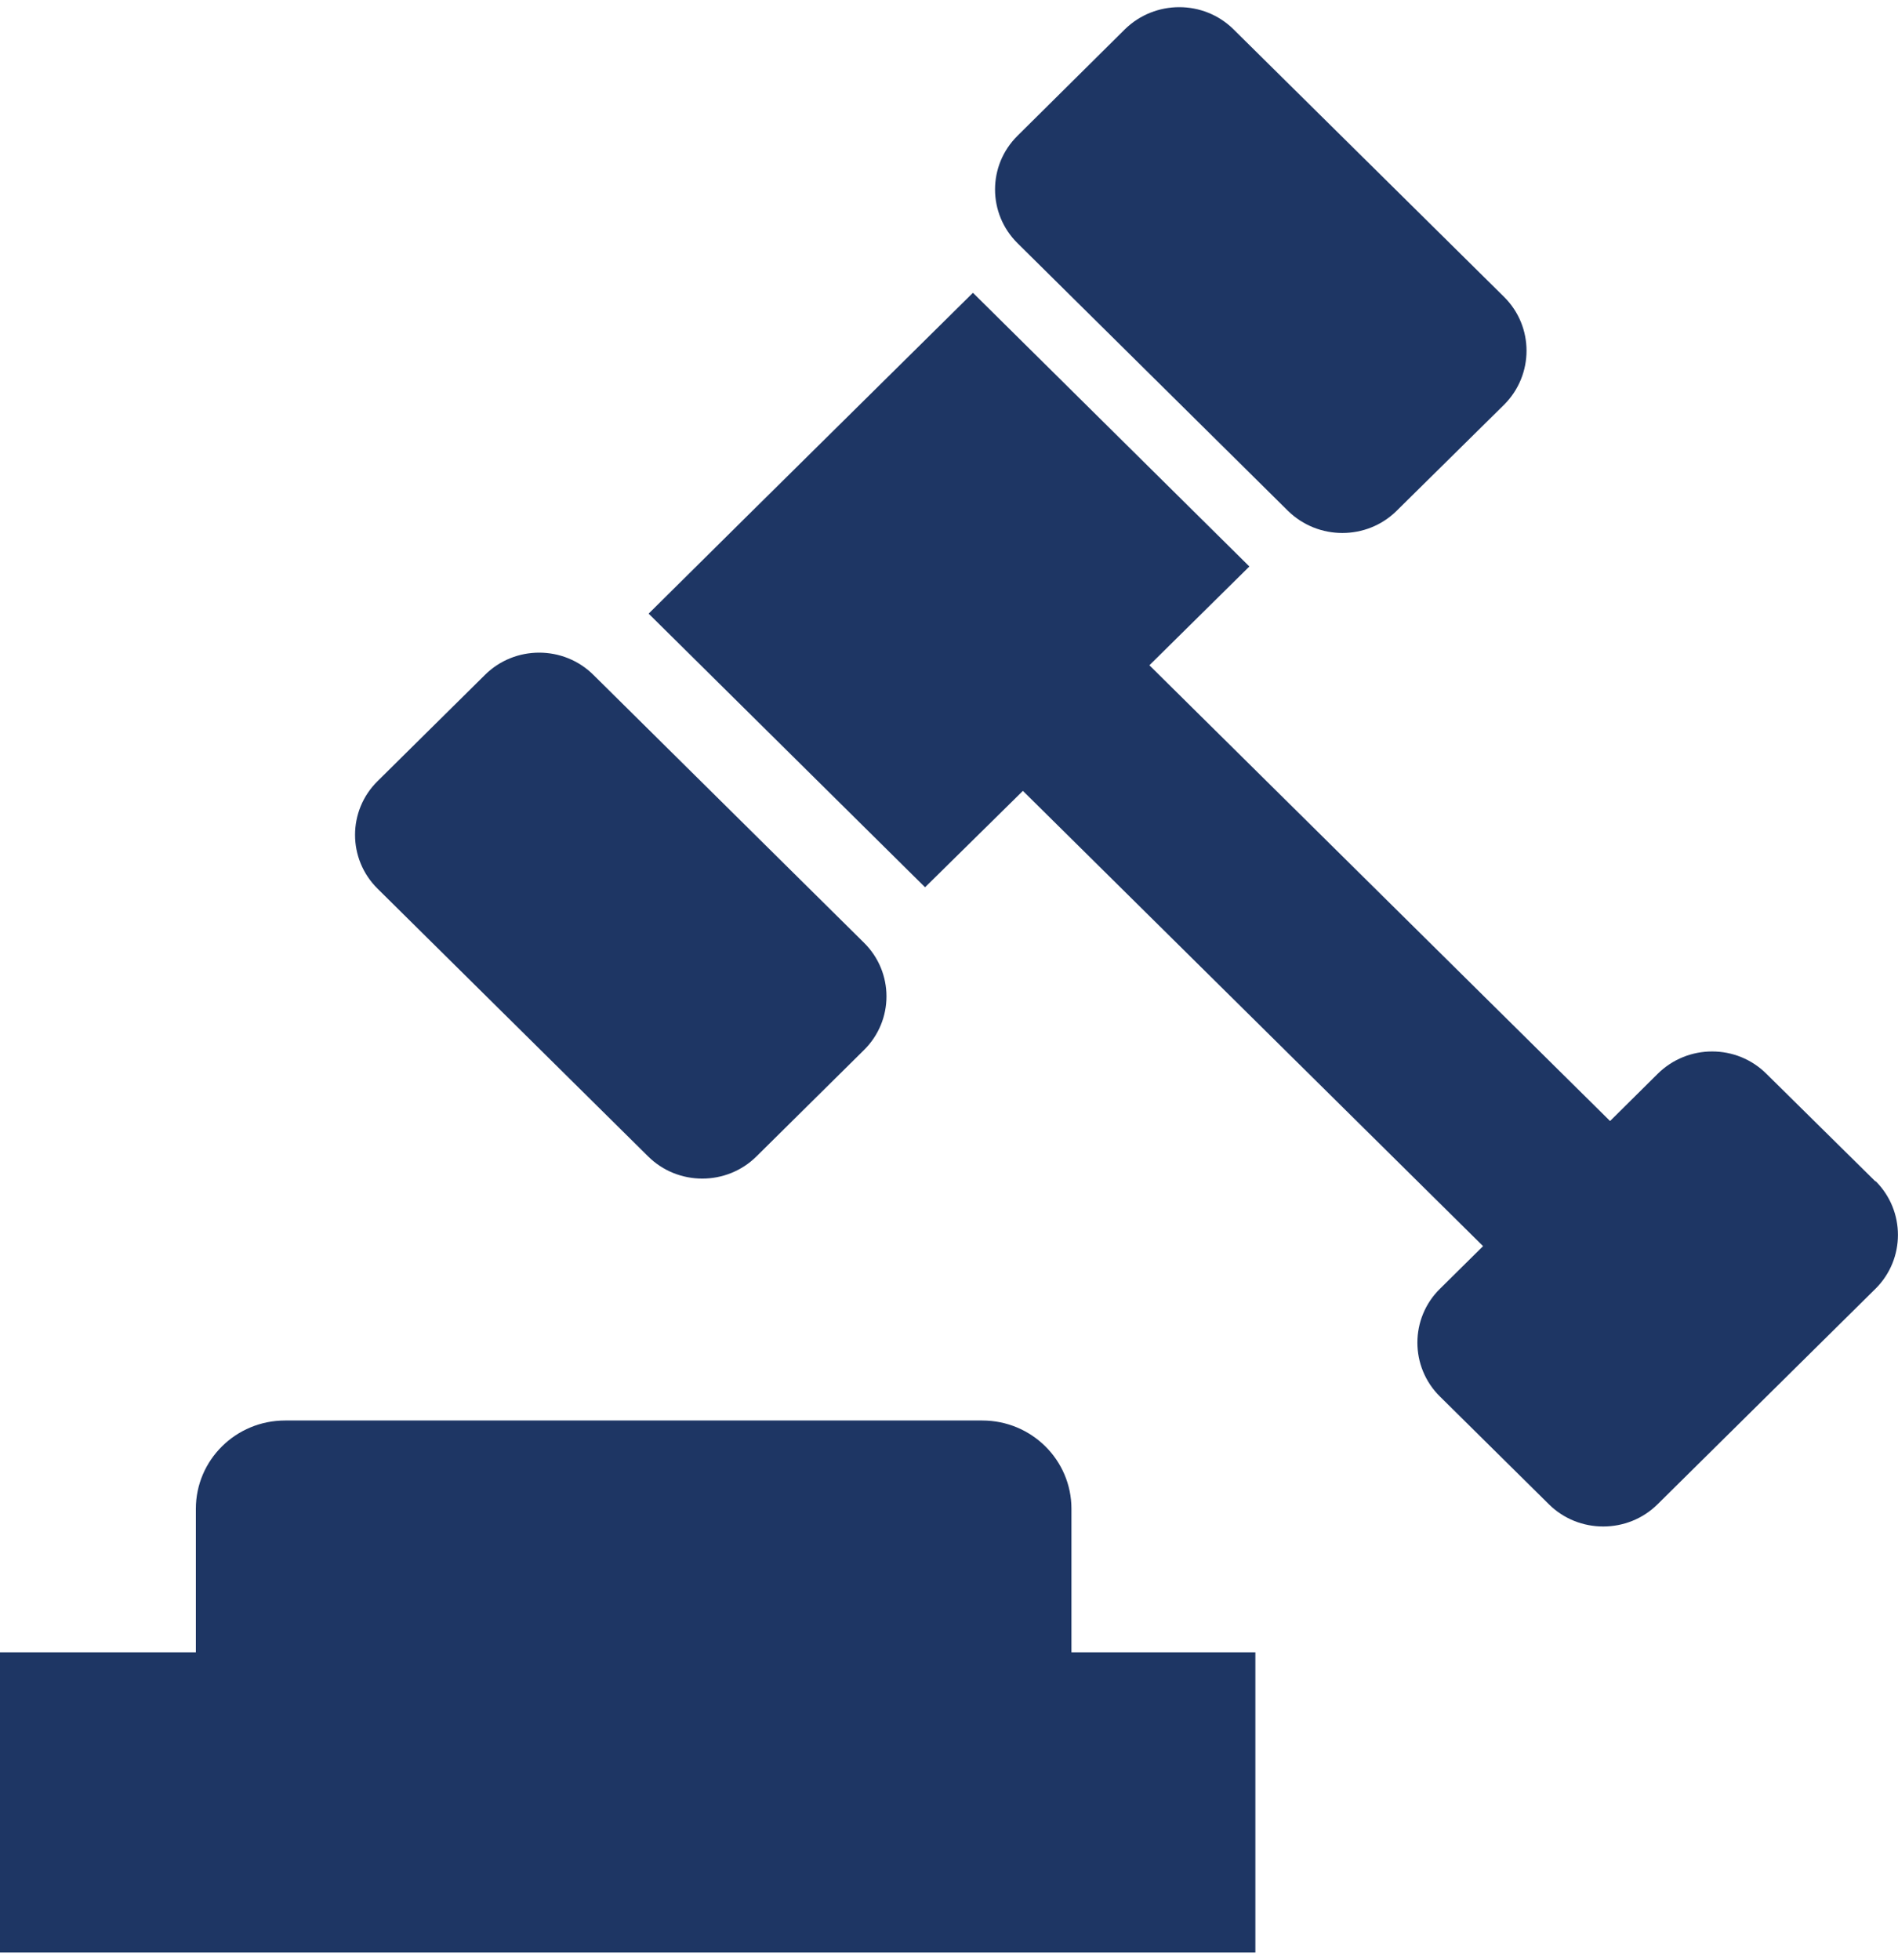
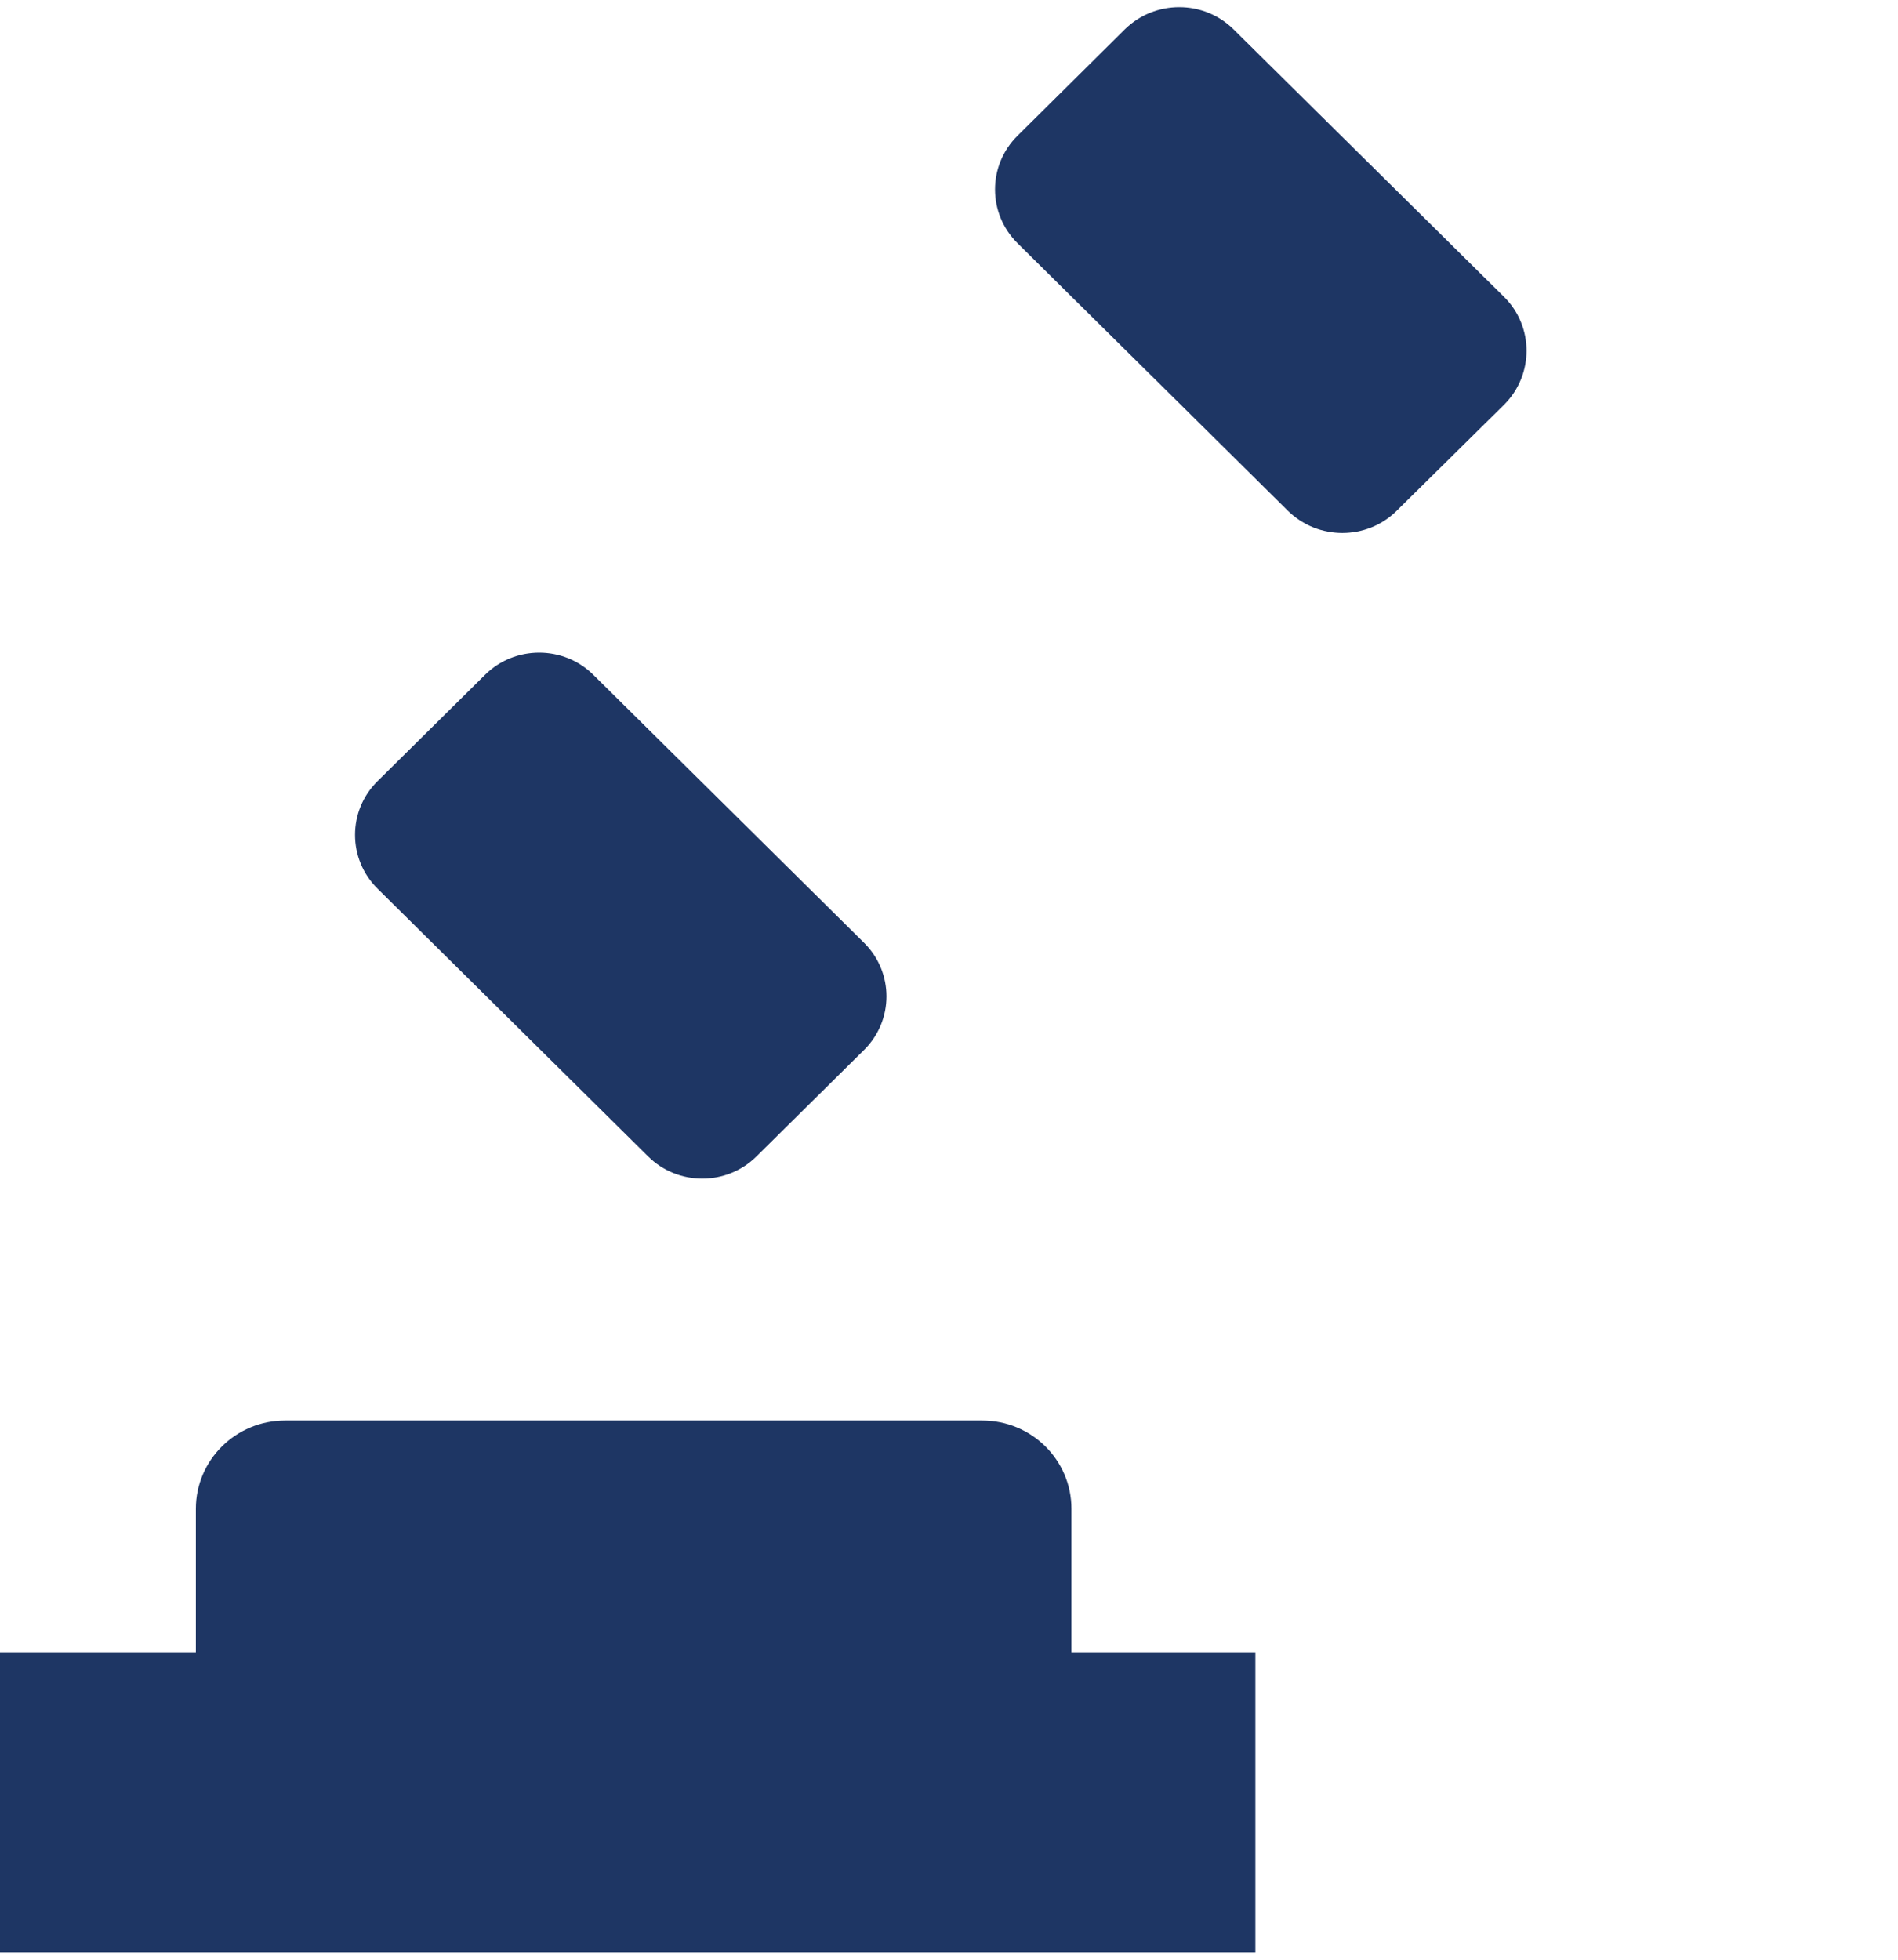
<svg xmlns="http://www.w3.org/2000/svg" width="31px" height="32px" viewBox="0 0 31 32" version="1.1">
  <g id="surface1">
    <path style=" stroke:none;fill-rule:nonzero;fill:rgb(11.765%,21.176%,39.216%);fill-opacity:1;" d="M 21.035 8.34 C 21.527 8.824 22.324 8.824 22.812 8.34 L 24.566 6.609 C 25.055 6.121 25.055 5.332 24.566 4.848 L 20.148 0.48 C 19.66 -0.004 18.863 -0.004 18.371 0.48 L 16.621 2.215 C 16.129 2.699 16.129 3.488 16.621 3.973 Z M 21.035 8.34 " />
    <path style=" stroke:none;fill-rule:nonzero;fill:rgb(11.765%,21.176%,39.216%);fill-opacity:1;" d="M 10.582 18.879 C 11.07 19.367 11.871 19.367 12.359 18.879 L 14.109 17.148 C 14.602 16.664 14.602 15.875 14.109 15.391 L 9.695 11.023 C 9.207 10.535 8.406 10.535 7.918 11.023 L 6.168 12.754 C 5.676 13.238 5.676 14.027 6.168 14.512 Z M 10.582 18.879 " />
-     <path style=" stroke:none;fill-rule:nonzero;fill:rgb(11.765%,21.176%,39.216%);fill-opacity:1;" d="M 30.633 19.293 L 28.852 17.535 C 28.363 17.047 27.566 17.047 27.074 17.535 L 26.297 18.305 L 18.773 10.863 L 20.406 9.25 L 15.891 4.781 L 14.258 6.395 L 12.184 8.445 L 10.594 10.02 L 15.109 14.488 L 16.707 12.914 L 24.223 20.348 L 23.52 21.043 C 23.027 21.527 23.027 22.32 23.52 22.805 L 25.297 24.562 C 25.785 25.047 26.586 25.047 27.074 24.562 L 30.633 21.043 C 31.121 20.559 31.121 19.77 30.633 19.285 Z M 30.633 19.293 " />
    <path style=" stroke:none;fill-rule:nonzero;fill:rgb(11.765%,21.176%,39.216%);fill-opacity:1;" d="M 17.5 24.637 C 17.5 23.84 16.848 23.195 16.043 23.195 L 4.656 23.195 C 3.852 23.195 3.199 23.84 3.199 24.637 L 3.199 26.98 L 0 26.98 L 0 31.883 L 20.504 31.883 L 20.504 26.98 L 17.5 26.98 Z M 17.5 24.637 " />
  </g>
</svg>